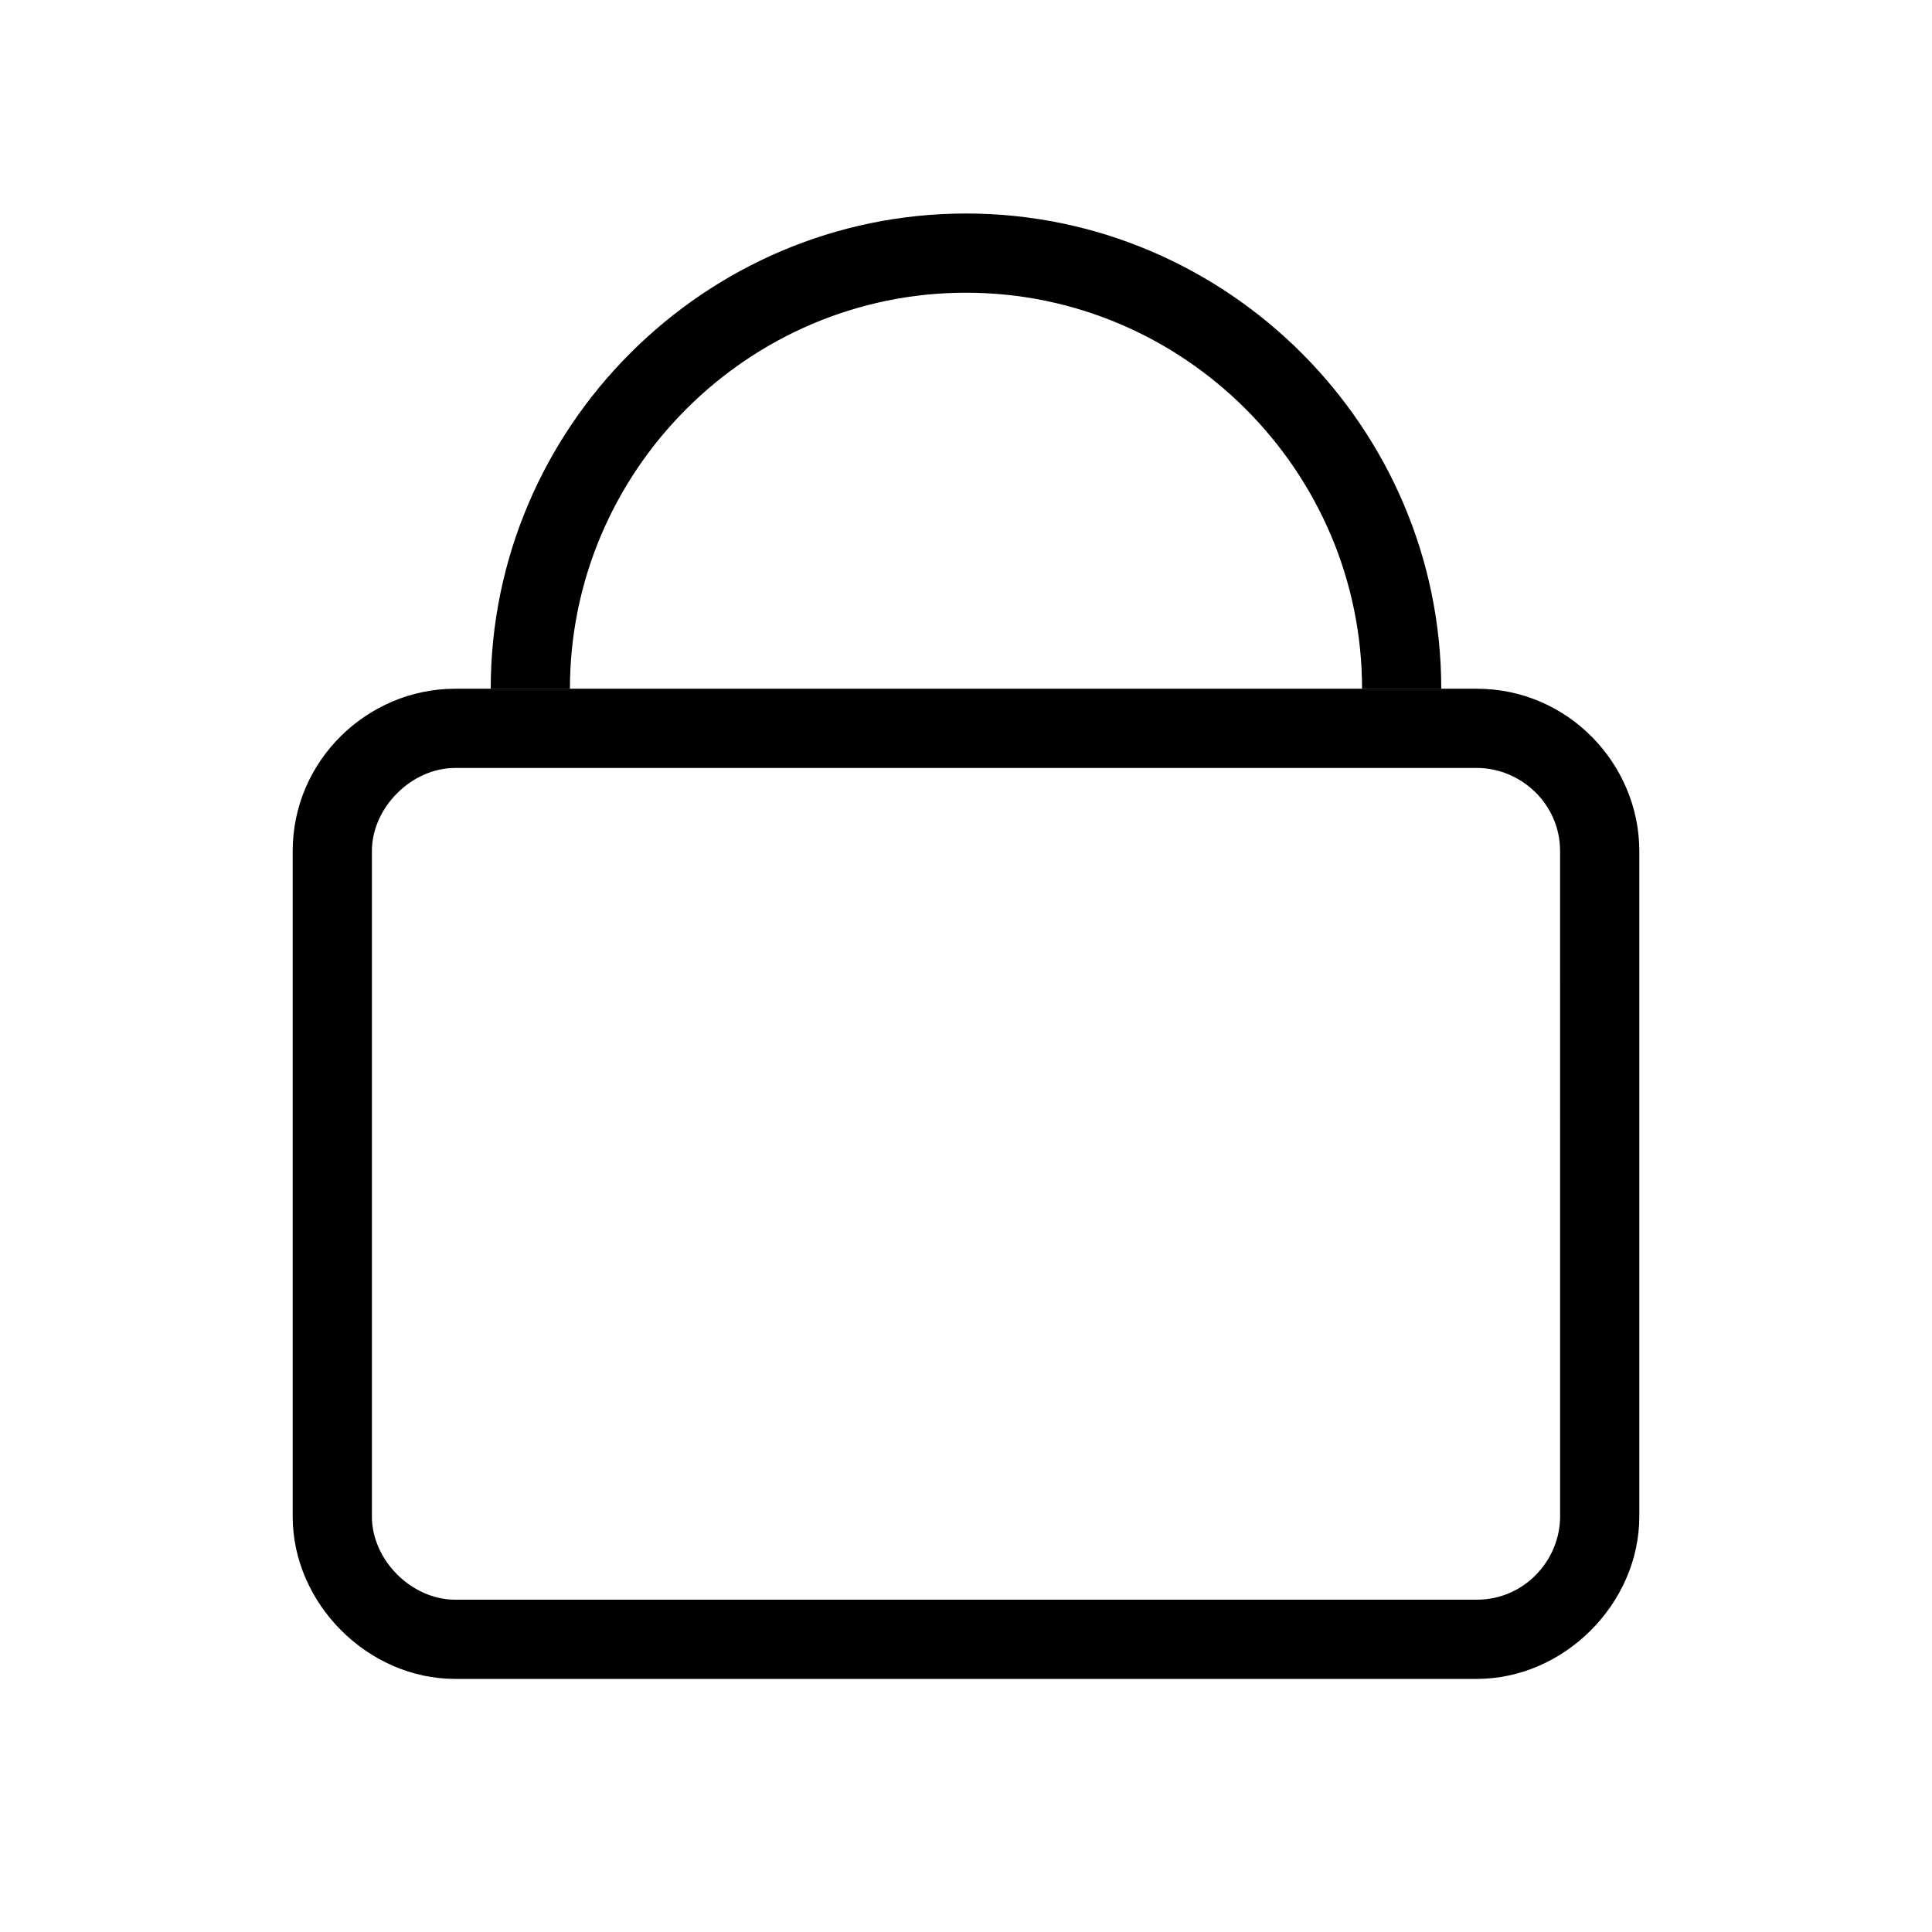
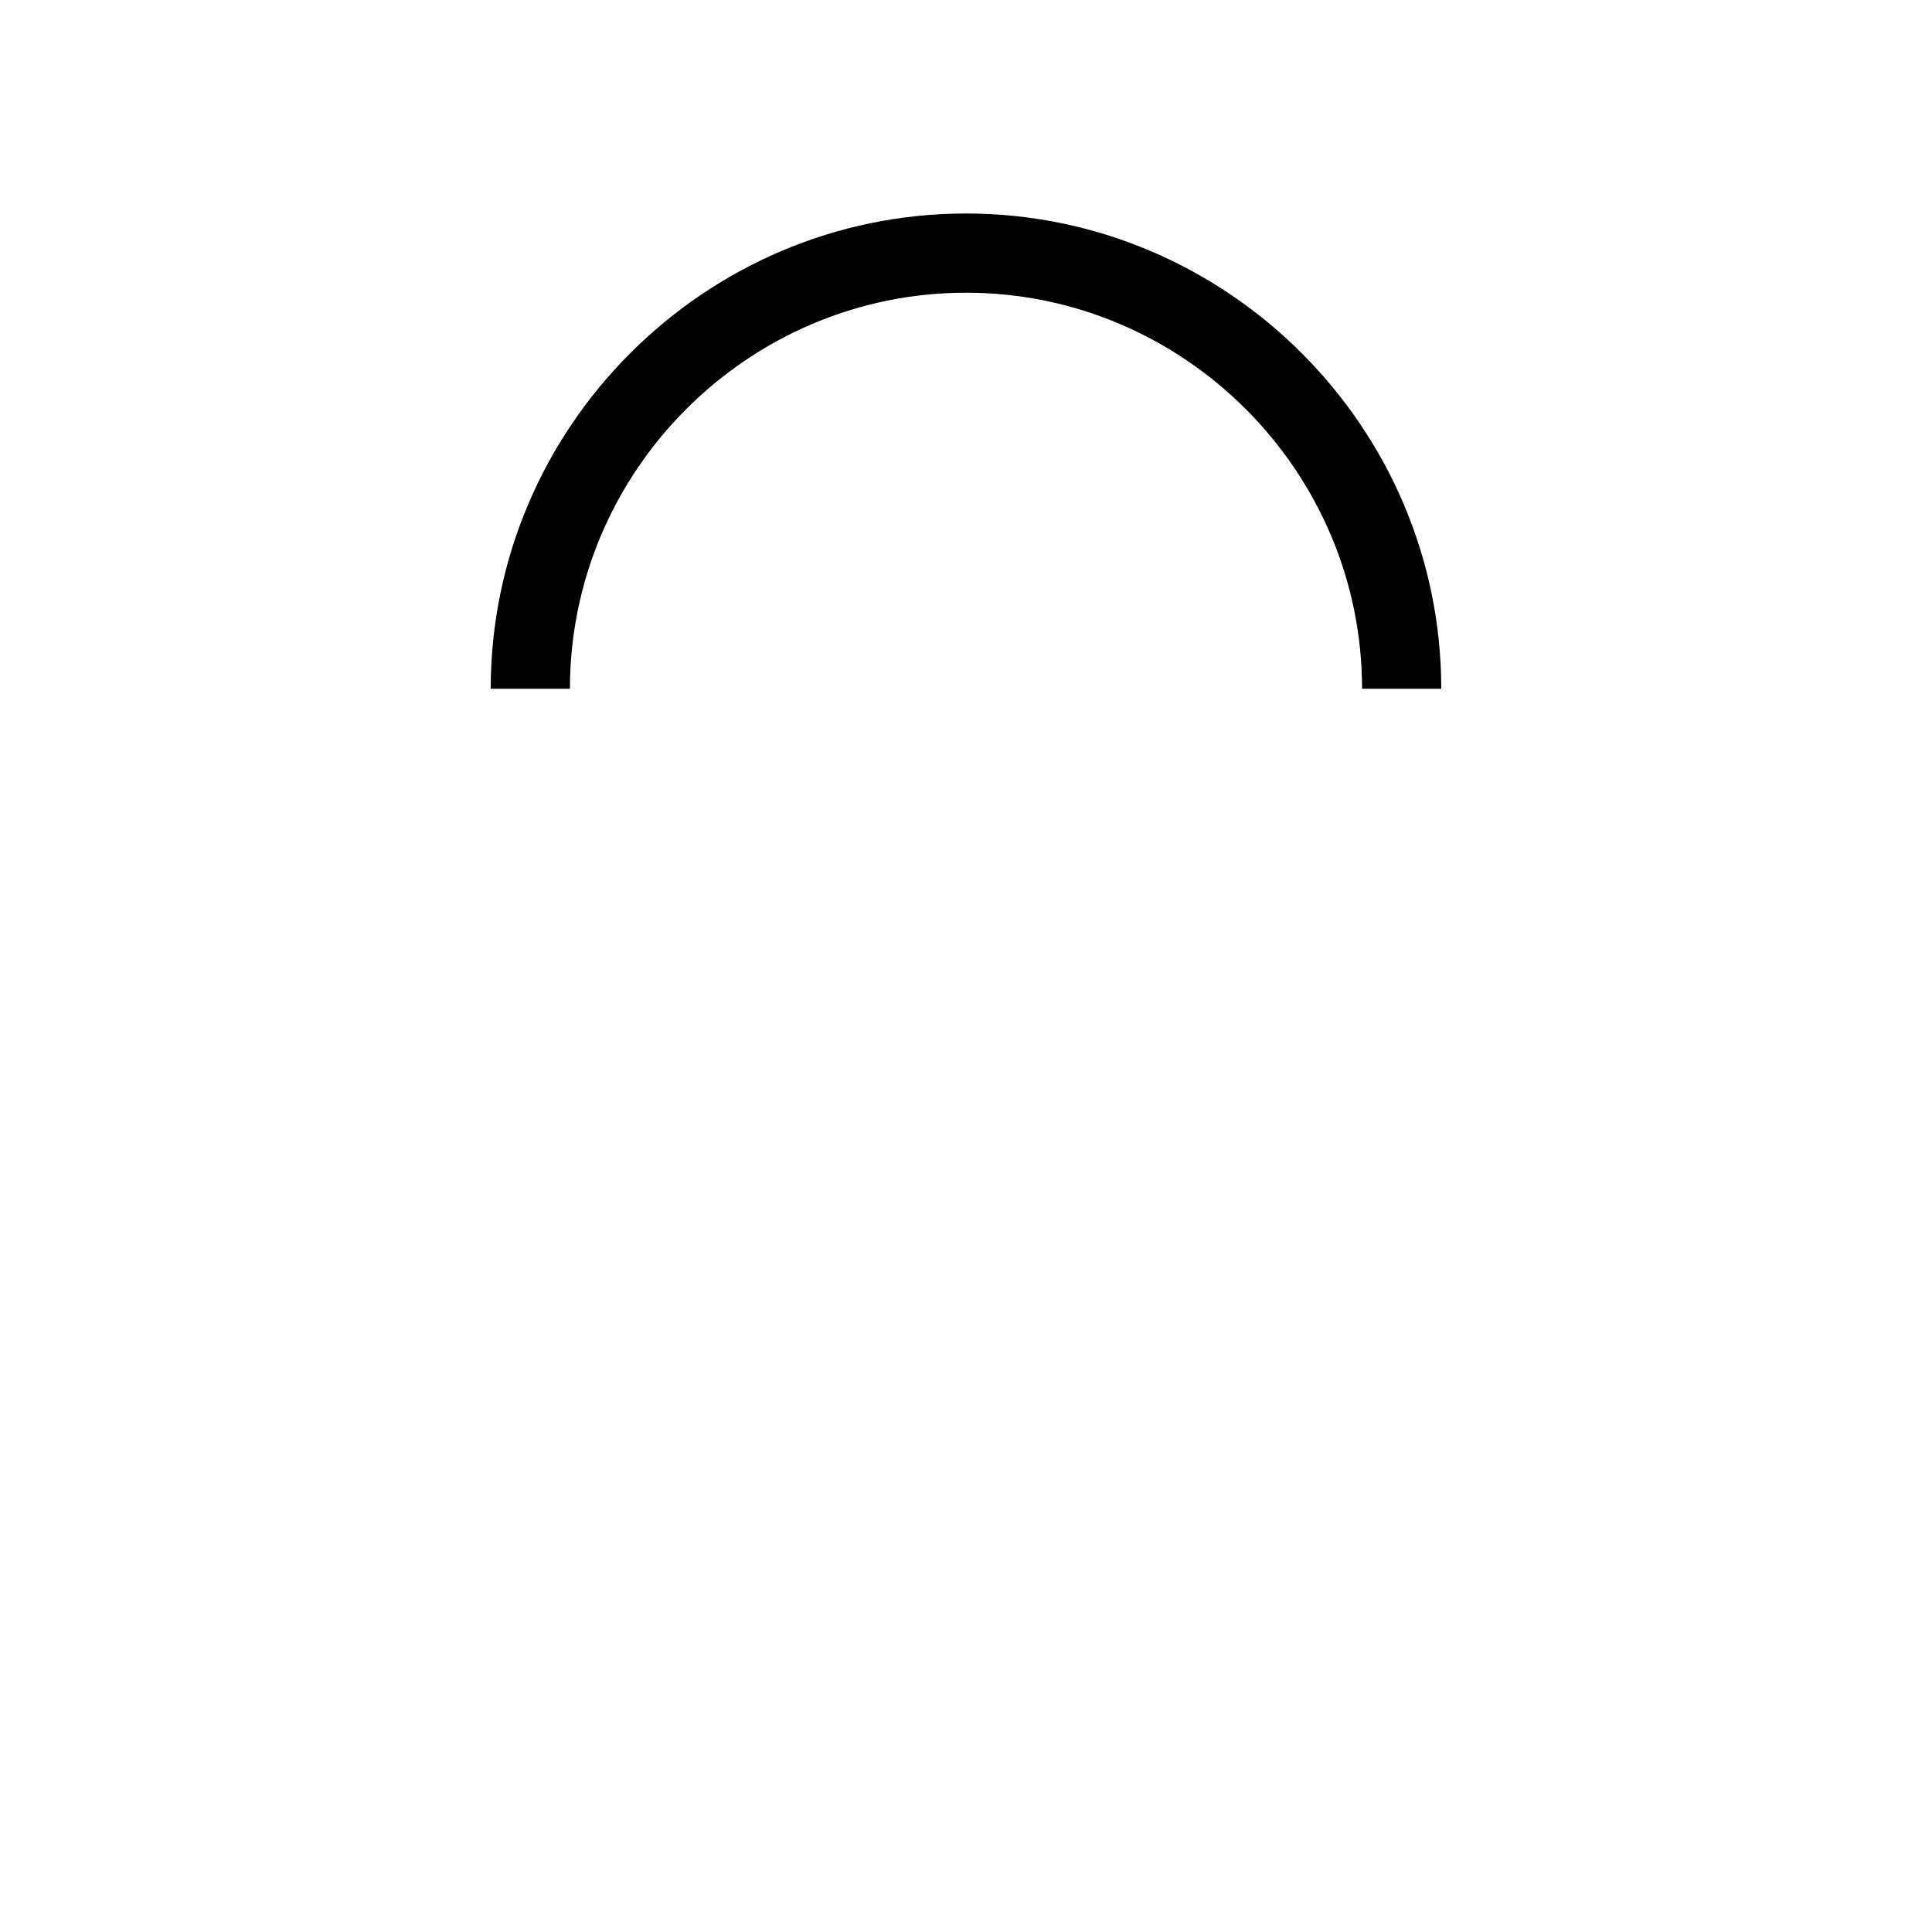
<svg xmlns="http://www.w3.org/2000/svg" fill="#000000" width="800px" height="800px" version="1.1" viewBox="144 144 512 512">
  <g>
-     <path d="m535.4 588.93h-270.8c-23.094 0-43.035-19.941-43.035-43.031v-176.34c0-24.141 19.941-43.035 43.035-43.035h270.8c24.141 0 43.035 19.941 43.035 43.035v176.33c-0.004 23.094-19.945 43.035-43.035 43.035zm-270.8-241.41c-11.547 0-22.043 10.496-22.043 22.039v176.33c0 11.547 10.496 22.043 22.043 22.043h270.8c12.594 0 22.043-10.496 22.043-22.043l-0.004-176.33c0-12.594-10.496-22.043-22.043-22.043z" />
    <path d="m525.95 326.53h-20.992c0-57.727-47.23-104.96-104.96-104.96-57.727 0-104.96 47.23-104.96 104.96h-20.992c0-69.273 56.68-125.95 125.95-125.95 69.277 0 125.95 56.68 125.95 125.95z" />
  </g>
</svg>